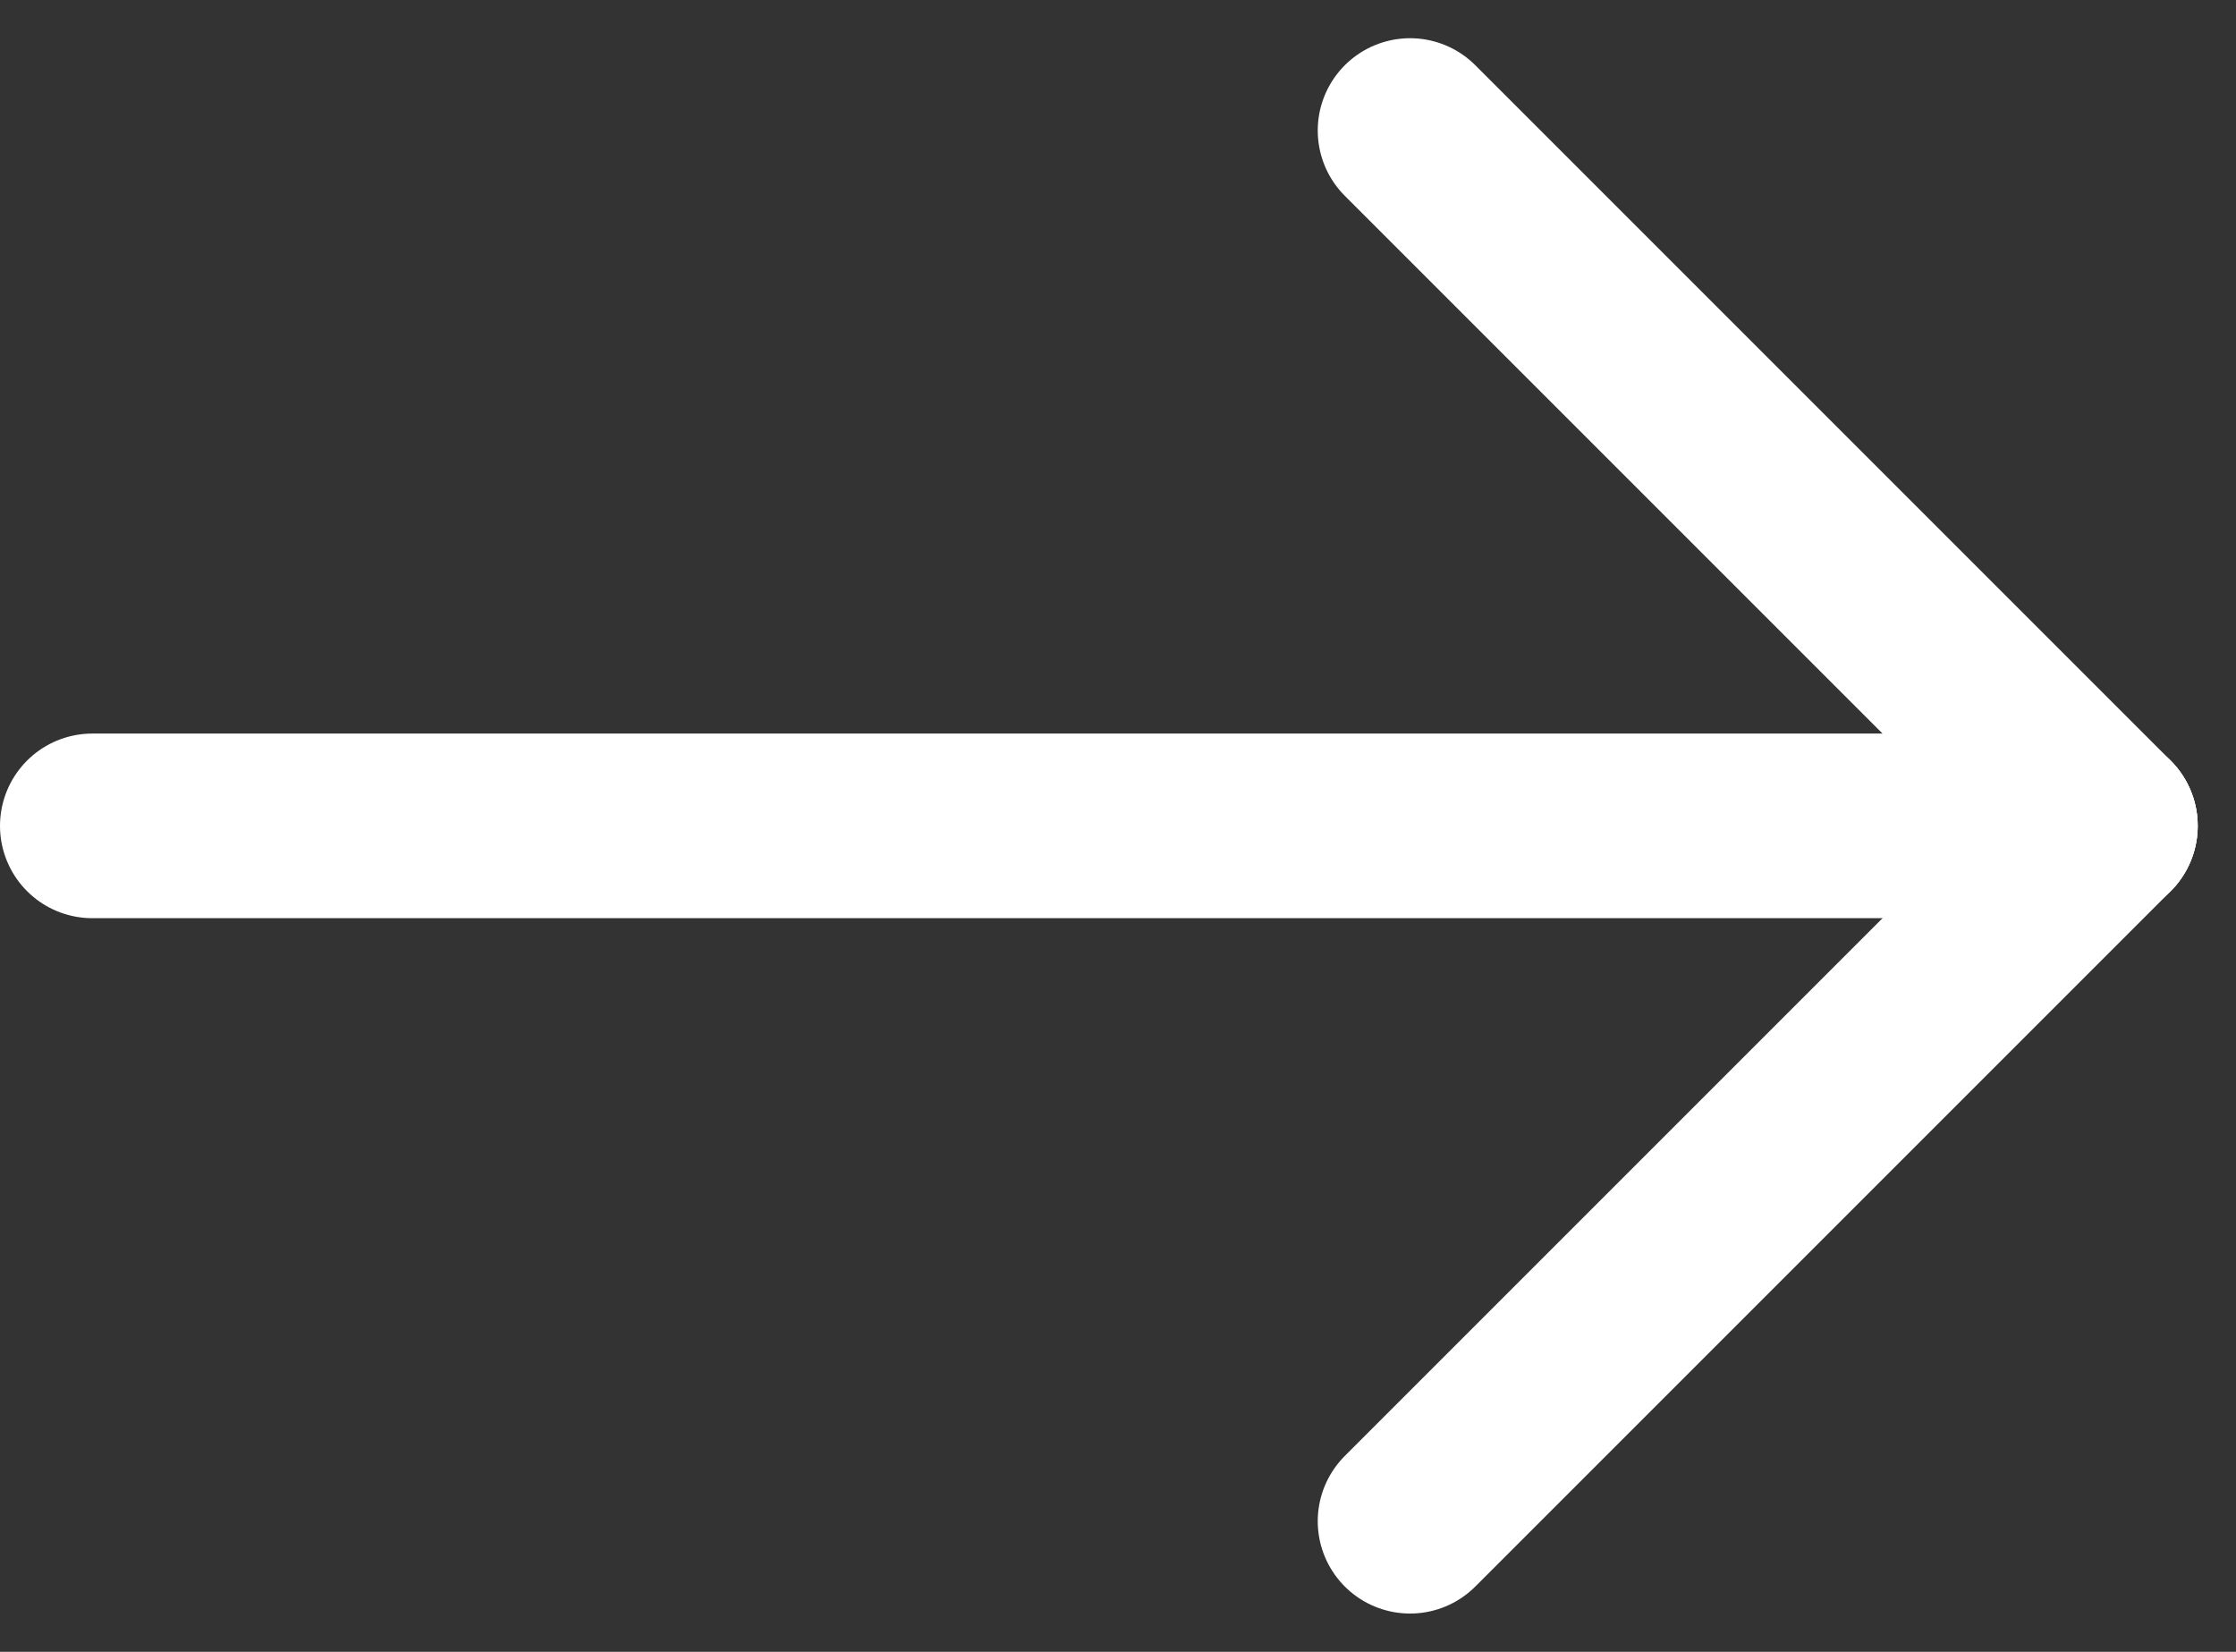
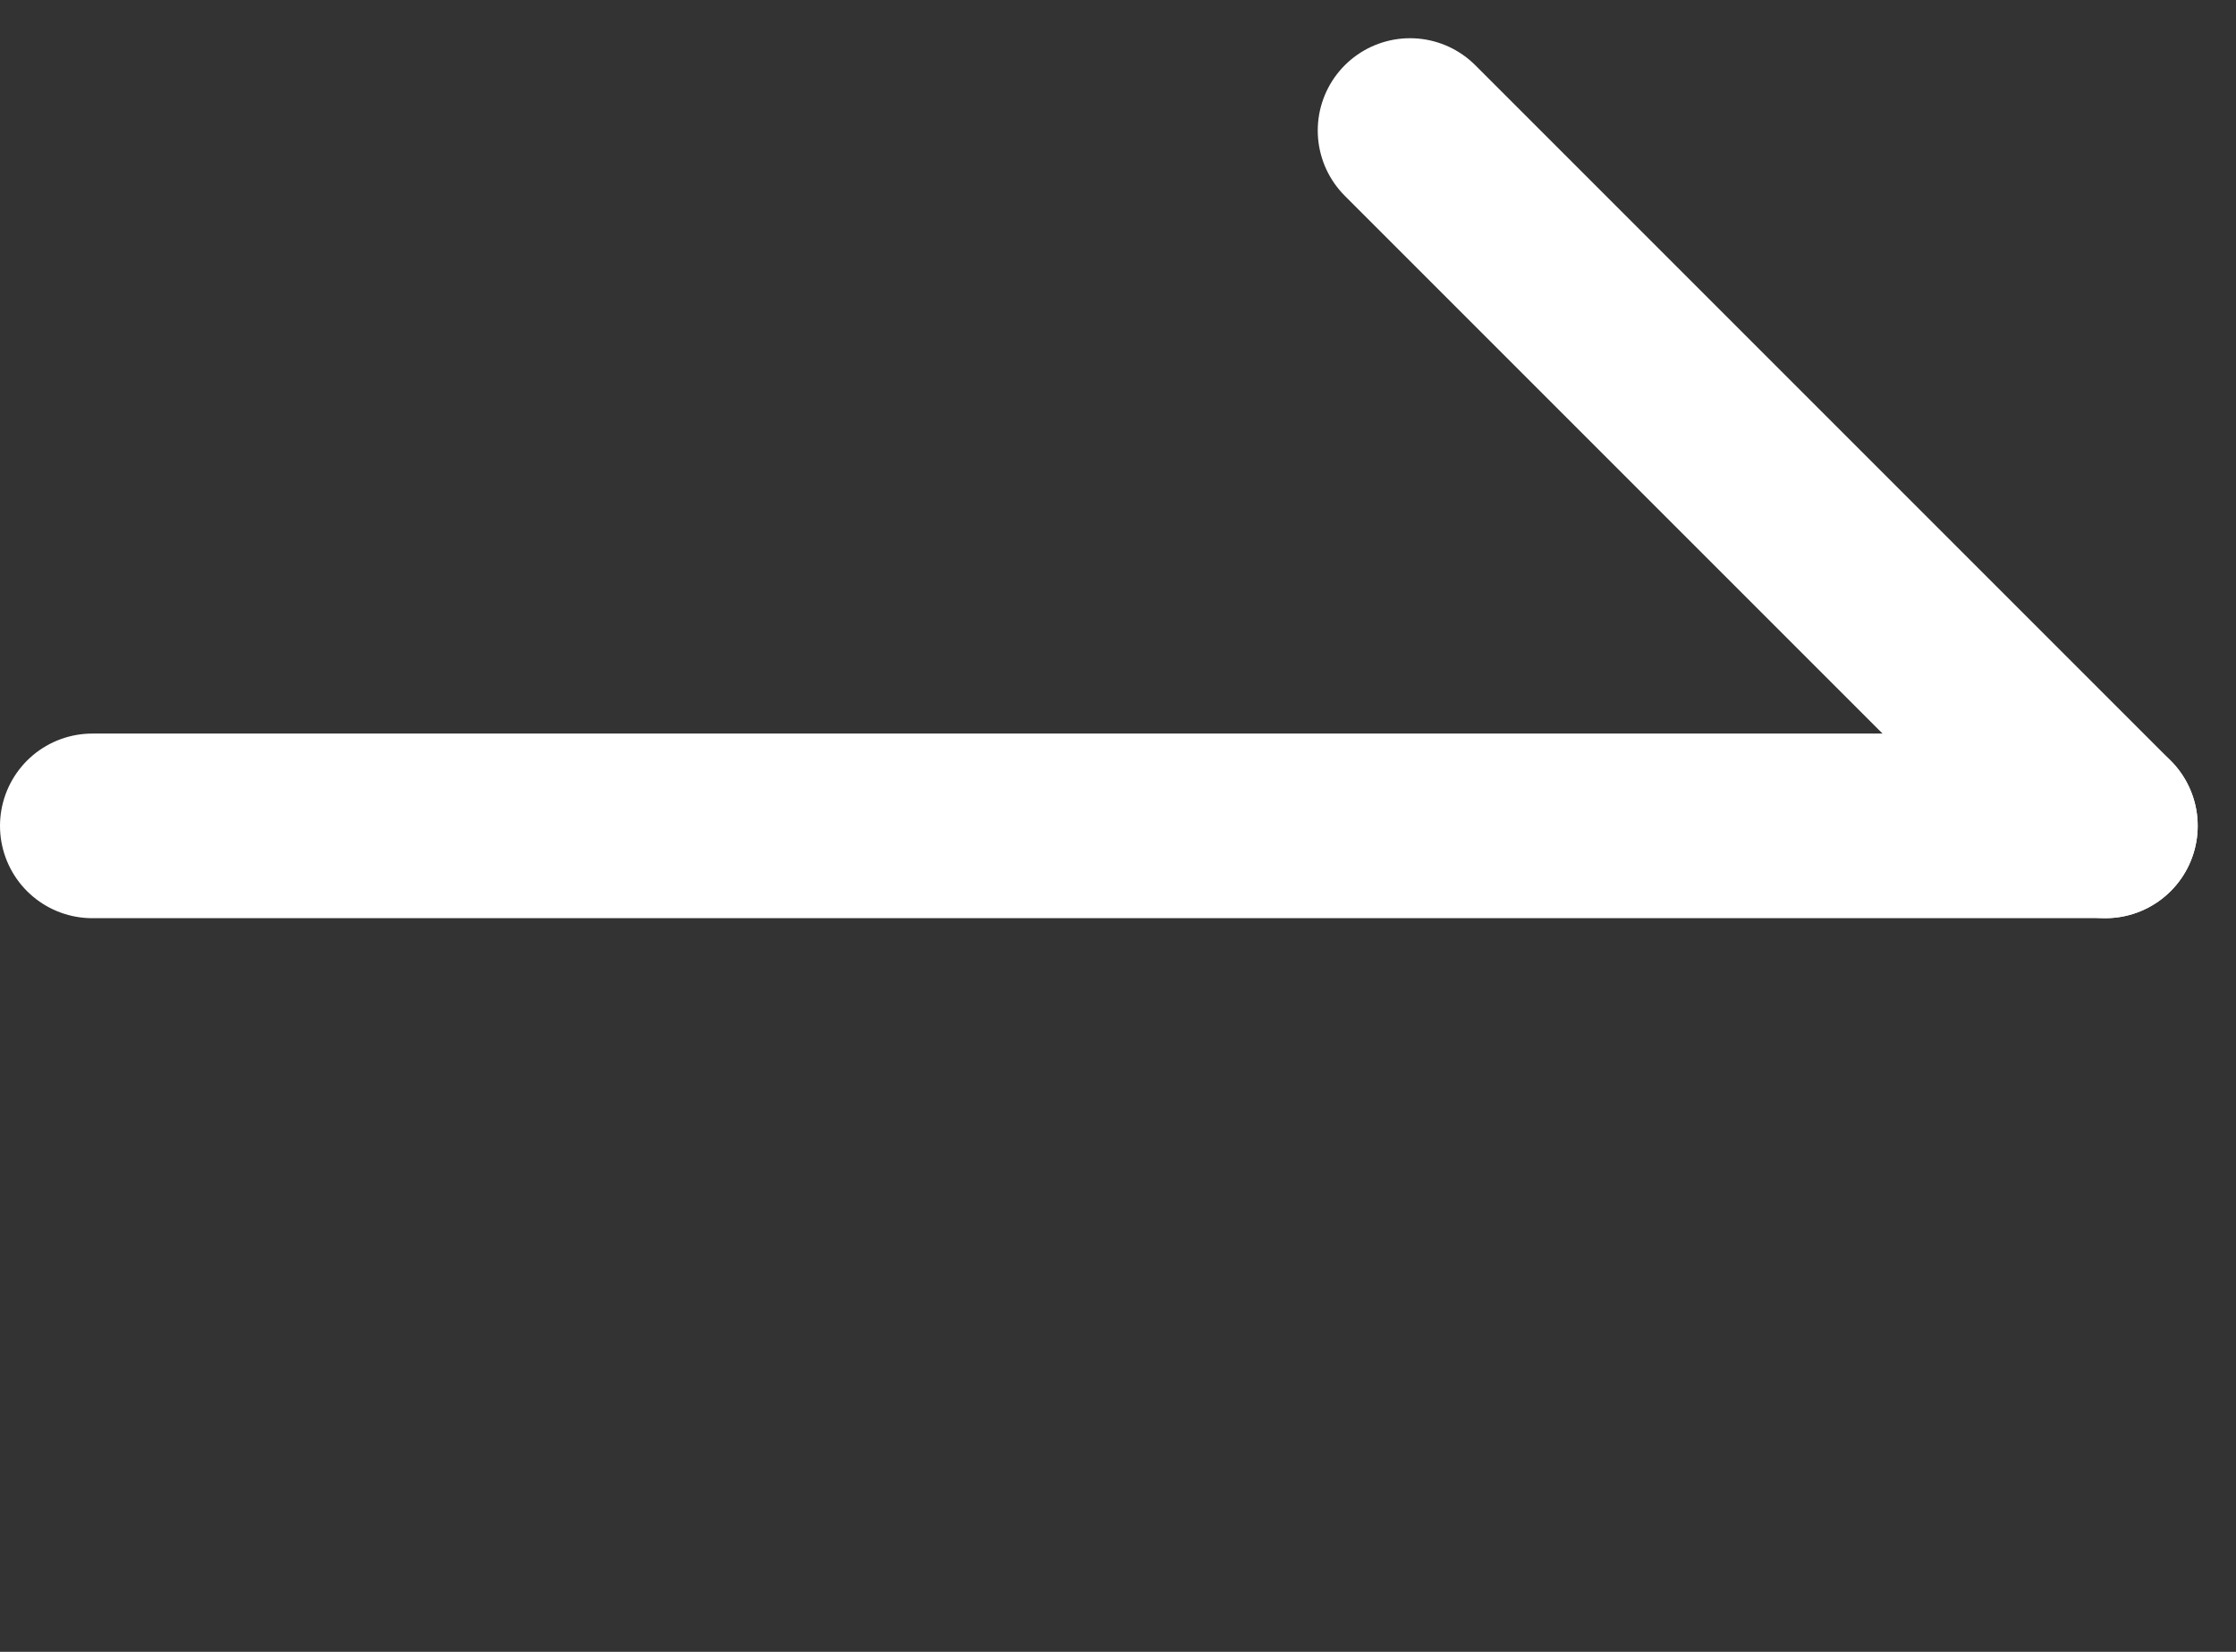
<svg xmlns="http://www.w3.org/2000/svg" width="24.224" height="17.895" viewBox="0 0 24.224 17.895">
  <rect x="0" y="0" width="24.224" height="17.895" fill="#333333" stroke="none" />
  <g id="Group_8585" data-name="Group 8585" transform="translate(1 1.414)">
    <line id="Line_453" data-name="Line 453" x1="21.809" transform="translate(0 7.533)" fill="none" stroke="#fff" stroke-linecap="round" stroke-linejoin="round" stroke-width="2" />
-     <line id="Line_454" data-name="Line 454" y1="7.533" x2="7.533" transform="translate(14.276 7.533)" fill="none" stroke="#fff" stroke-linecap="round" stroke-linejoin="round" stroke-width="2" />
    <line id="Line_455" data-name="Line 455" x2="7.533" y2="7.533" transform="translate(14.276 0)" fill="none" stroke="#fff" stroke-linecap="round" stroke-linejoin="round" stroke-width="2" />
  </g>
</svg>